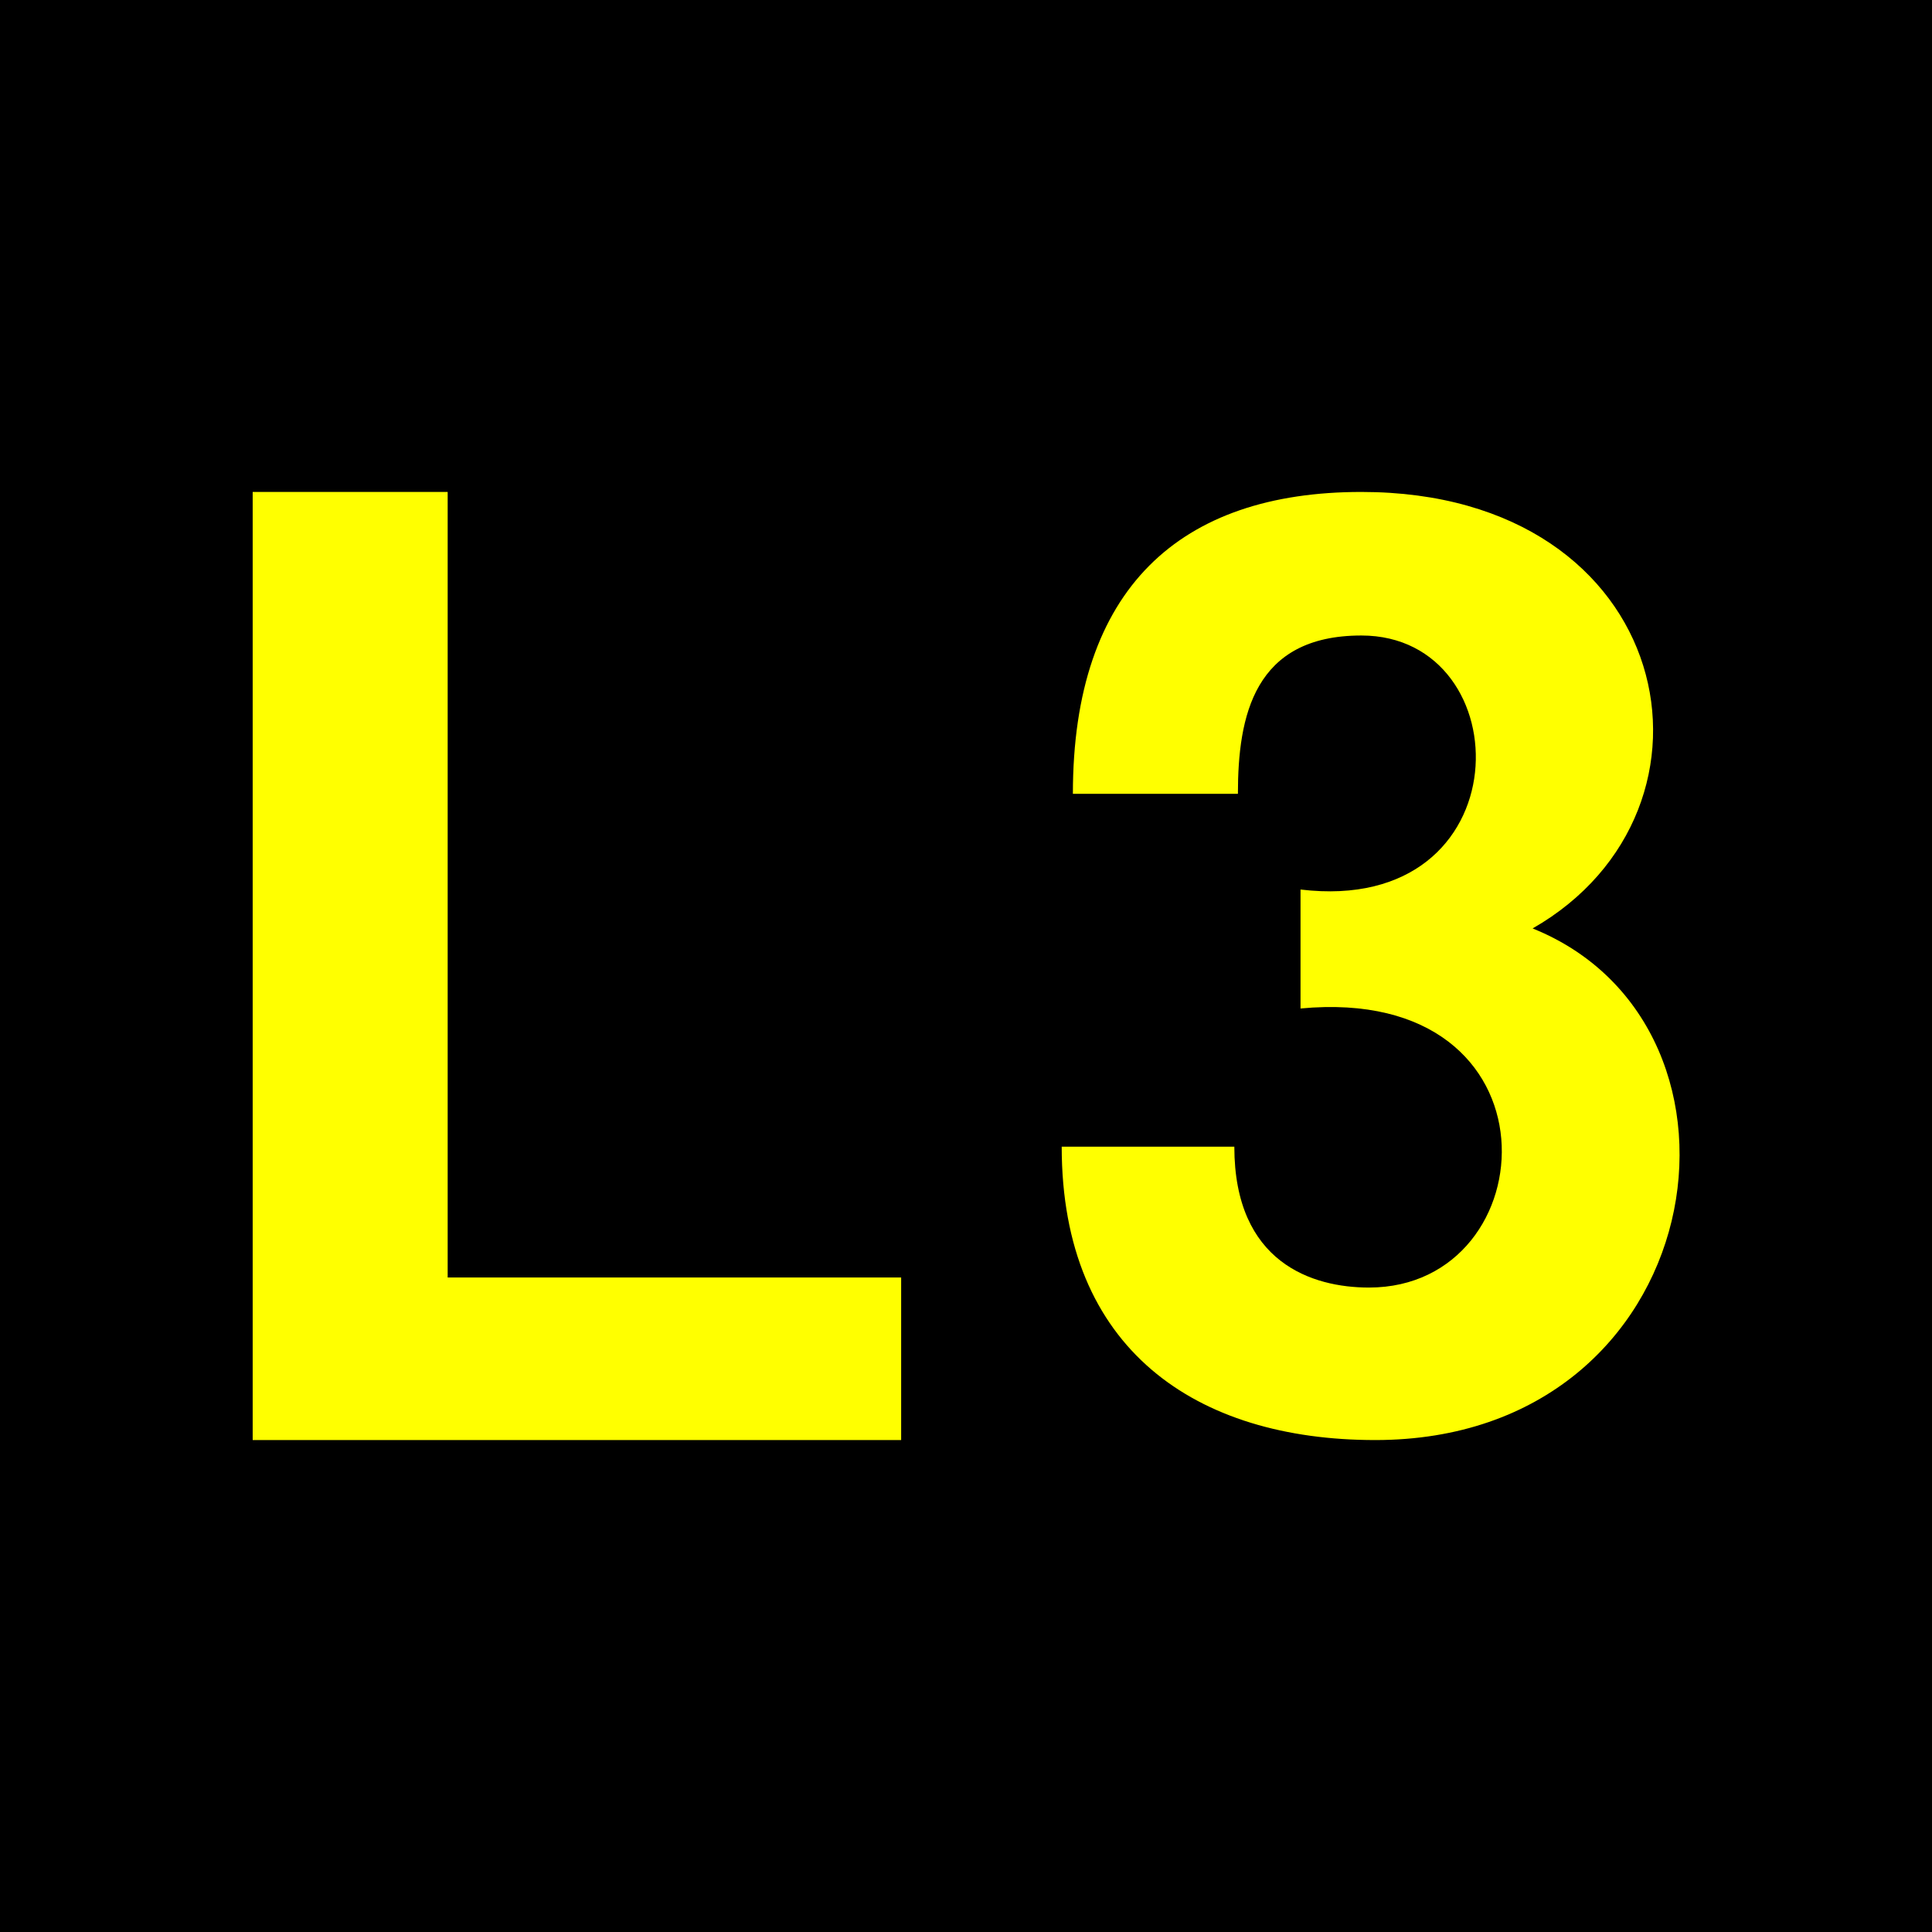
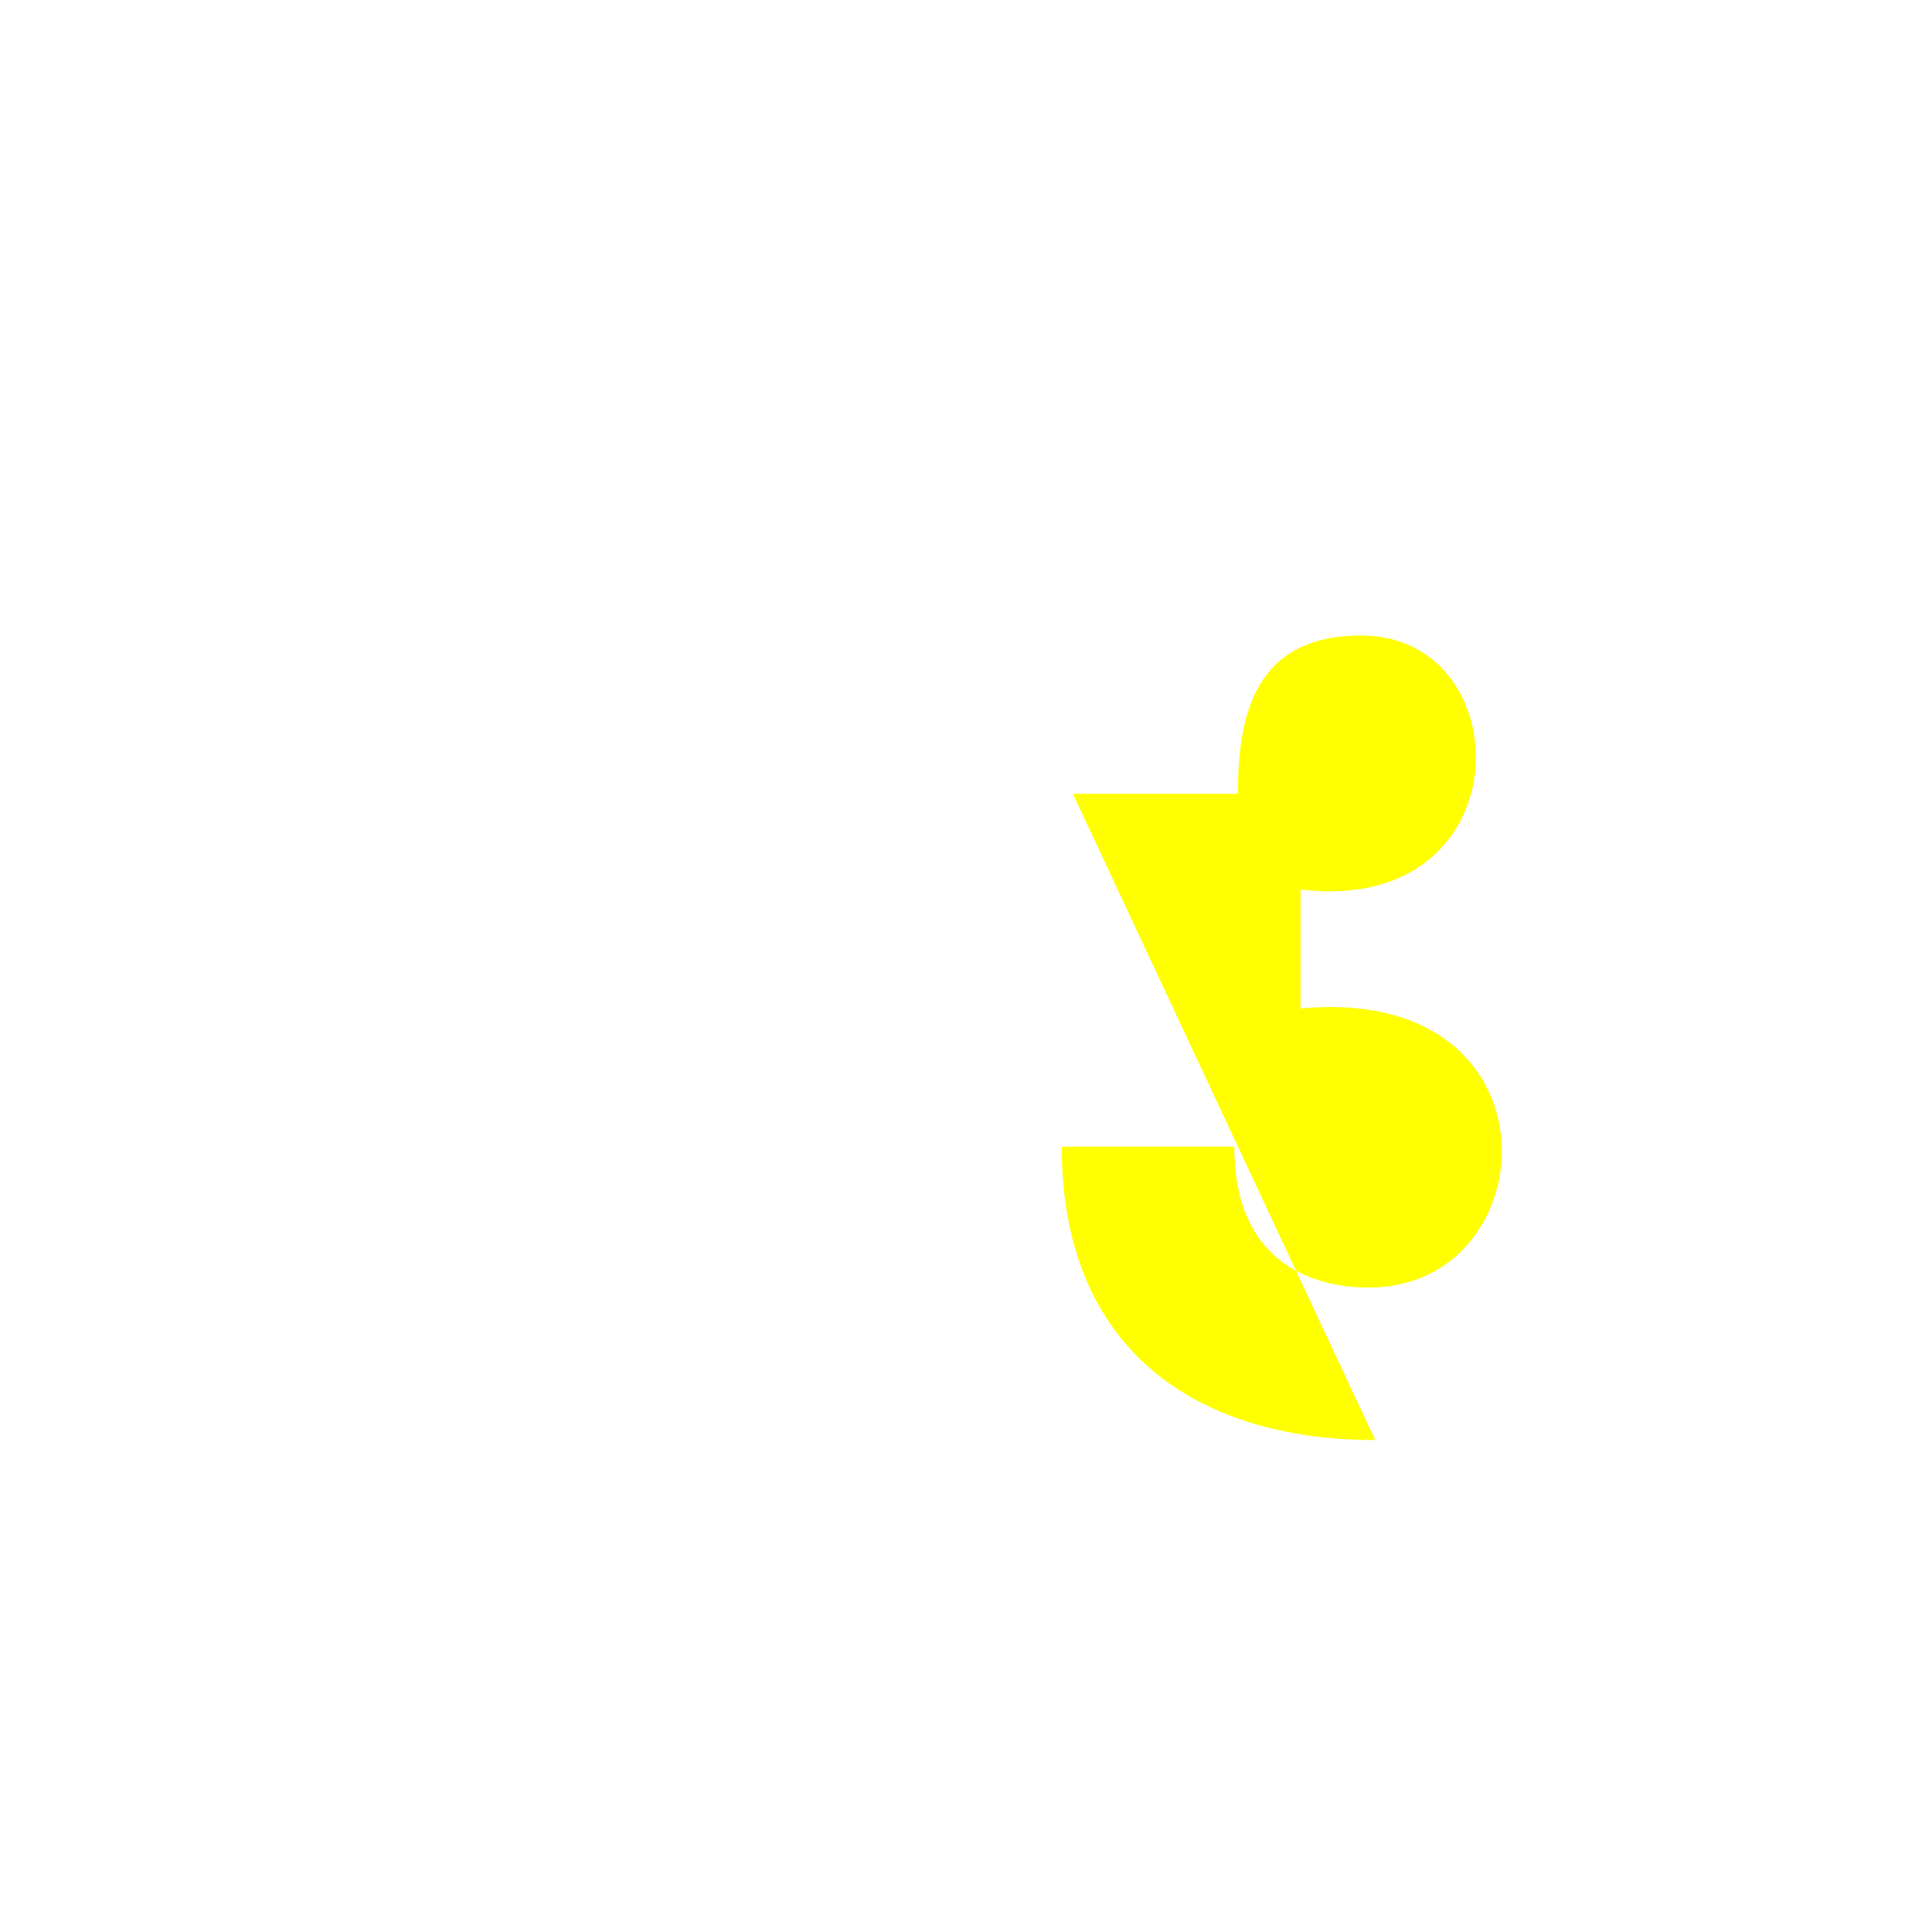
<svg xmlns="http://www.w3.org/2000/svg" height="432" width="432">
-   <rect fill="black" height="432" width="432" />
  <g fill="yellow">
-     <polygon points="56.5 322,201.5 322,201.5 285.65,100.1 285.65,100.1 110,56.5 110" />
-     <path d="m 307.5,322 c -40,0 -70.1,-20.2 -70.1,-65.6 h 38.6 c 0,26 17.5,31.5, 30.1,31.5 40,0 44,-68 -15.3,-62.4 v -26.6 c 50,6 49.5,-56.8 13.6,-56.8 -24,0 -27.6,18 -27.6,35.4 h -36.9 c 0,-46 24,-67.5 64.5,-67.5 70.5,0 84.8,71 38.3,97.6 54.6,22 40,114.4 -35.2,114.4" fill="yellow" />
+     <path d="m 307.5,322 c -40,0 -70.1,-20.2 -70.1,-65.6 h 38.6 c 0,26 17.5,31.5, 30.1,31.5 40,0 44,-68 -15.3,-62.4 v -26.6 c 50,6 49.5,-56.8 13.6,-56.8 -24,0 -27.6,18 -27.6,35.4 h -36.9 " fill="yellow" />
  </g>
</svg>